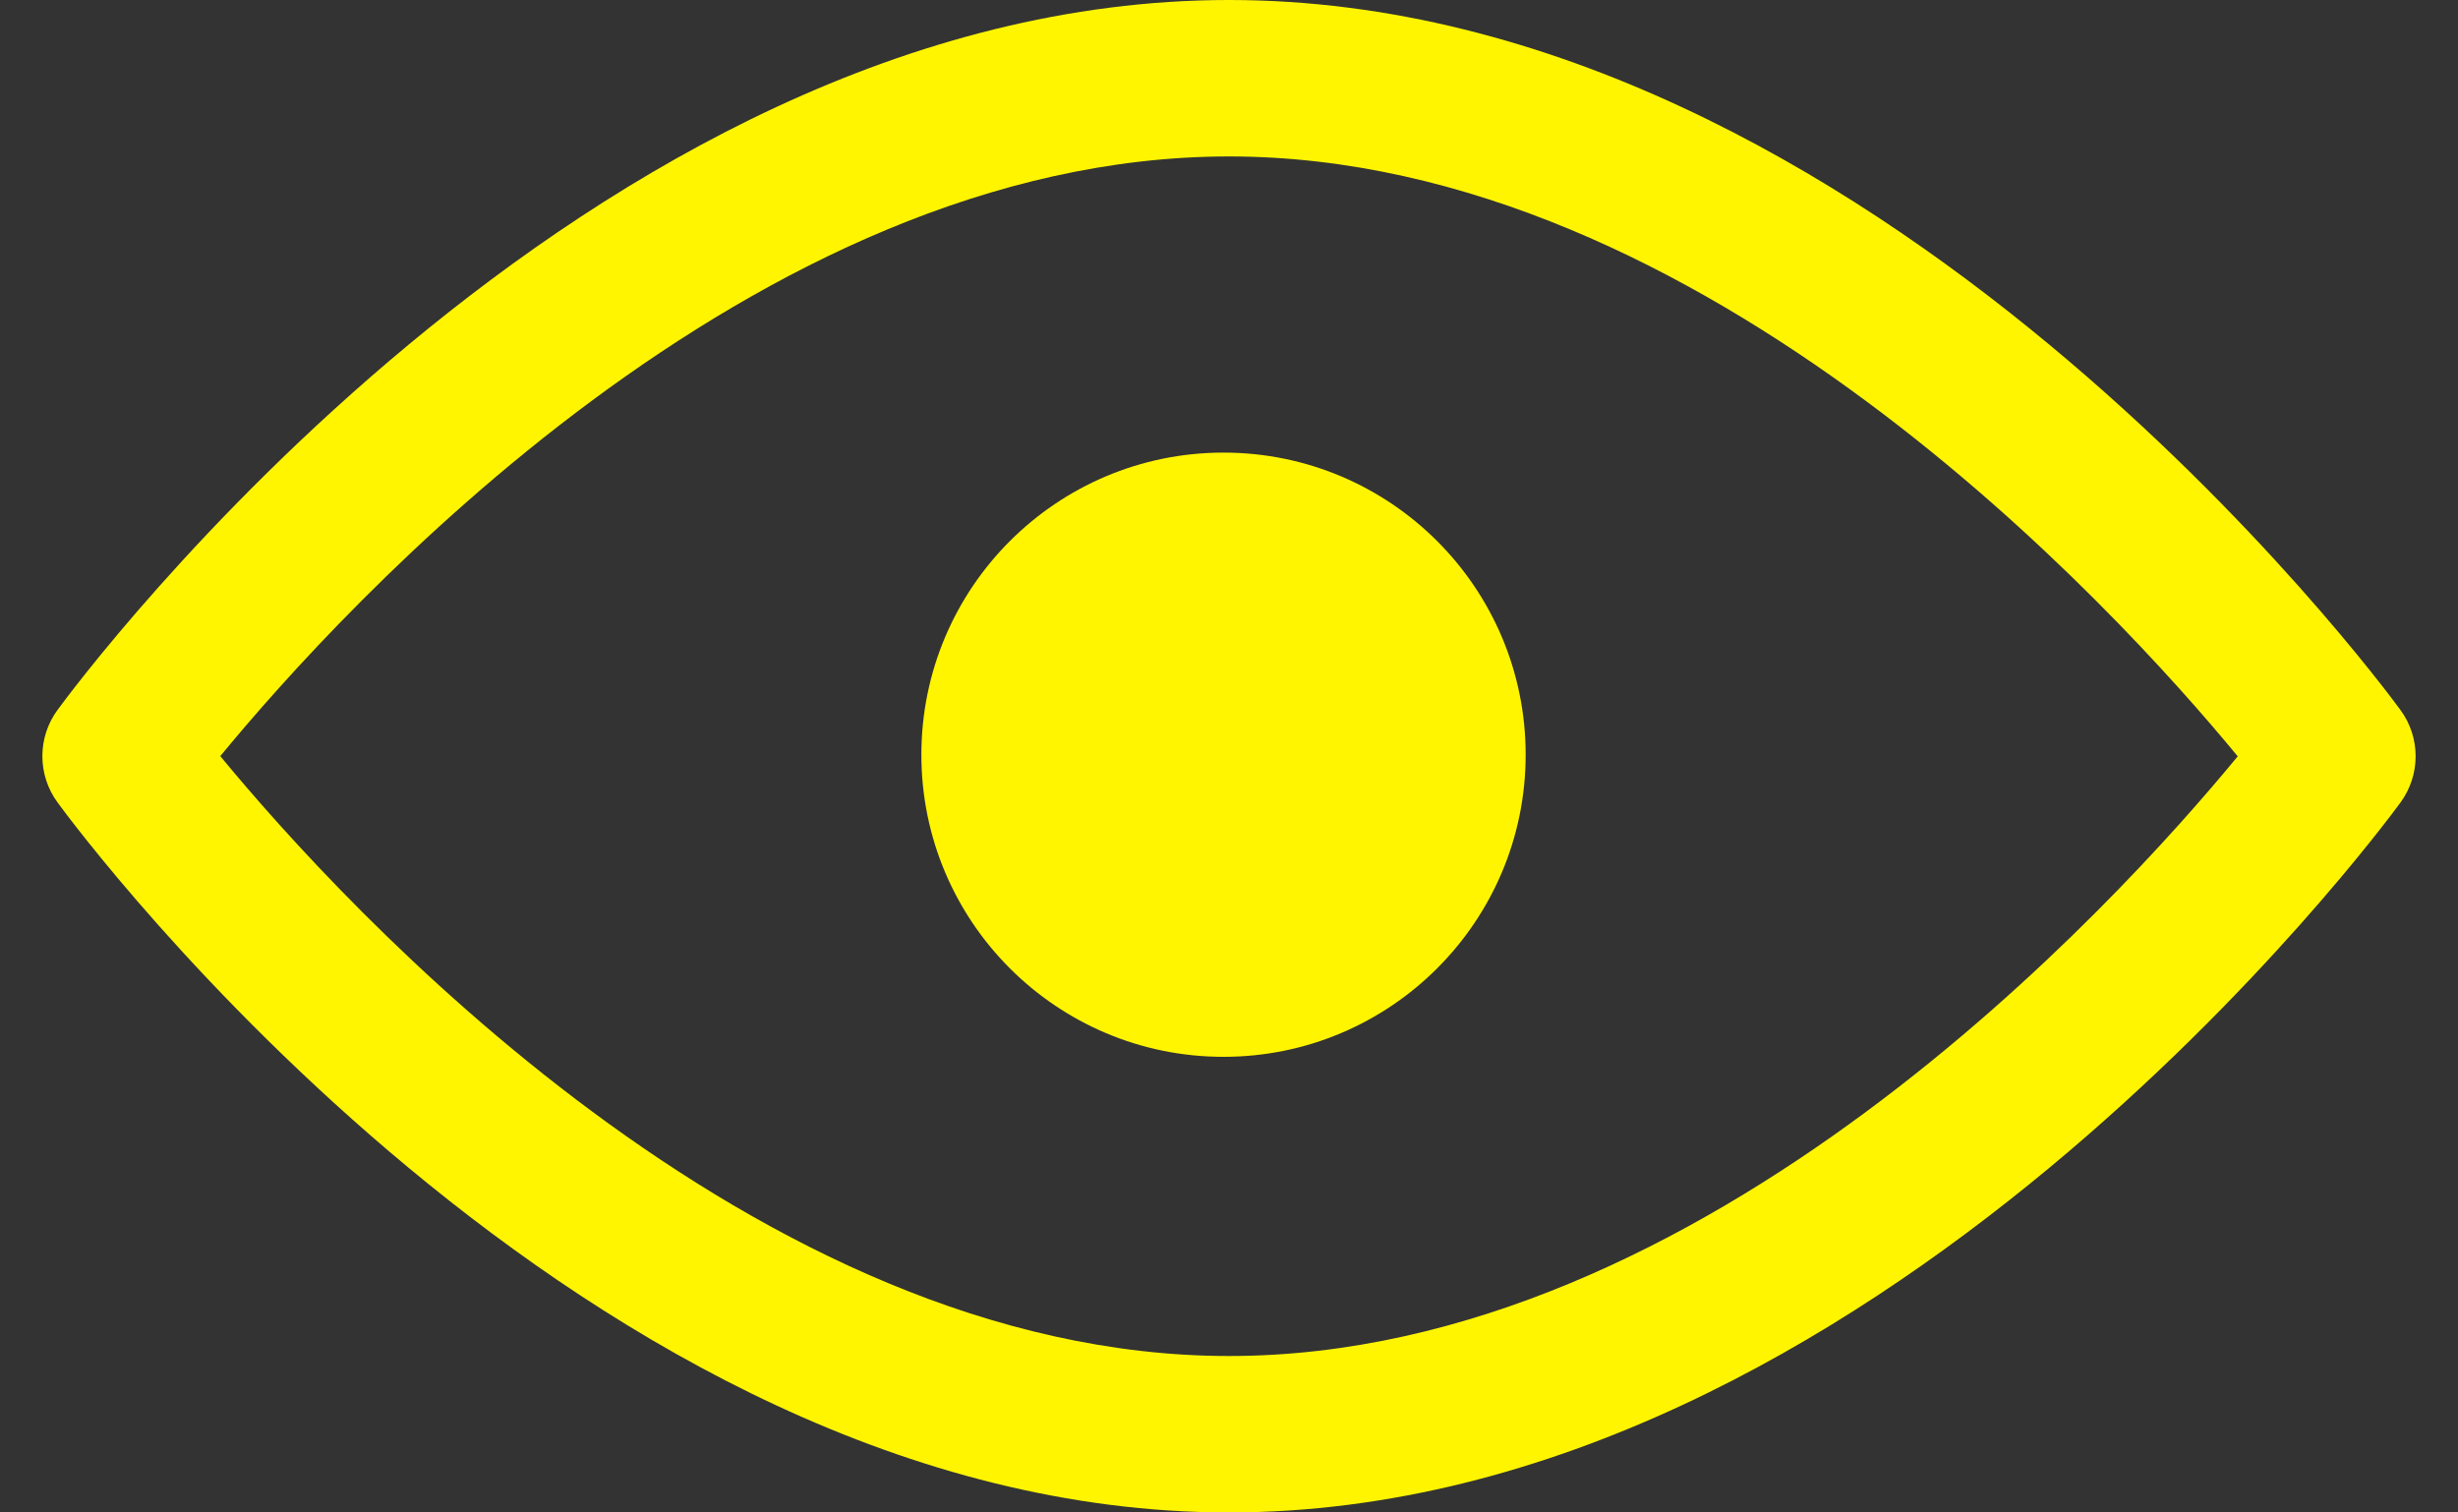
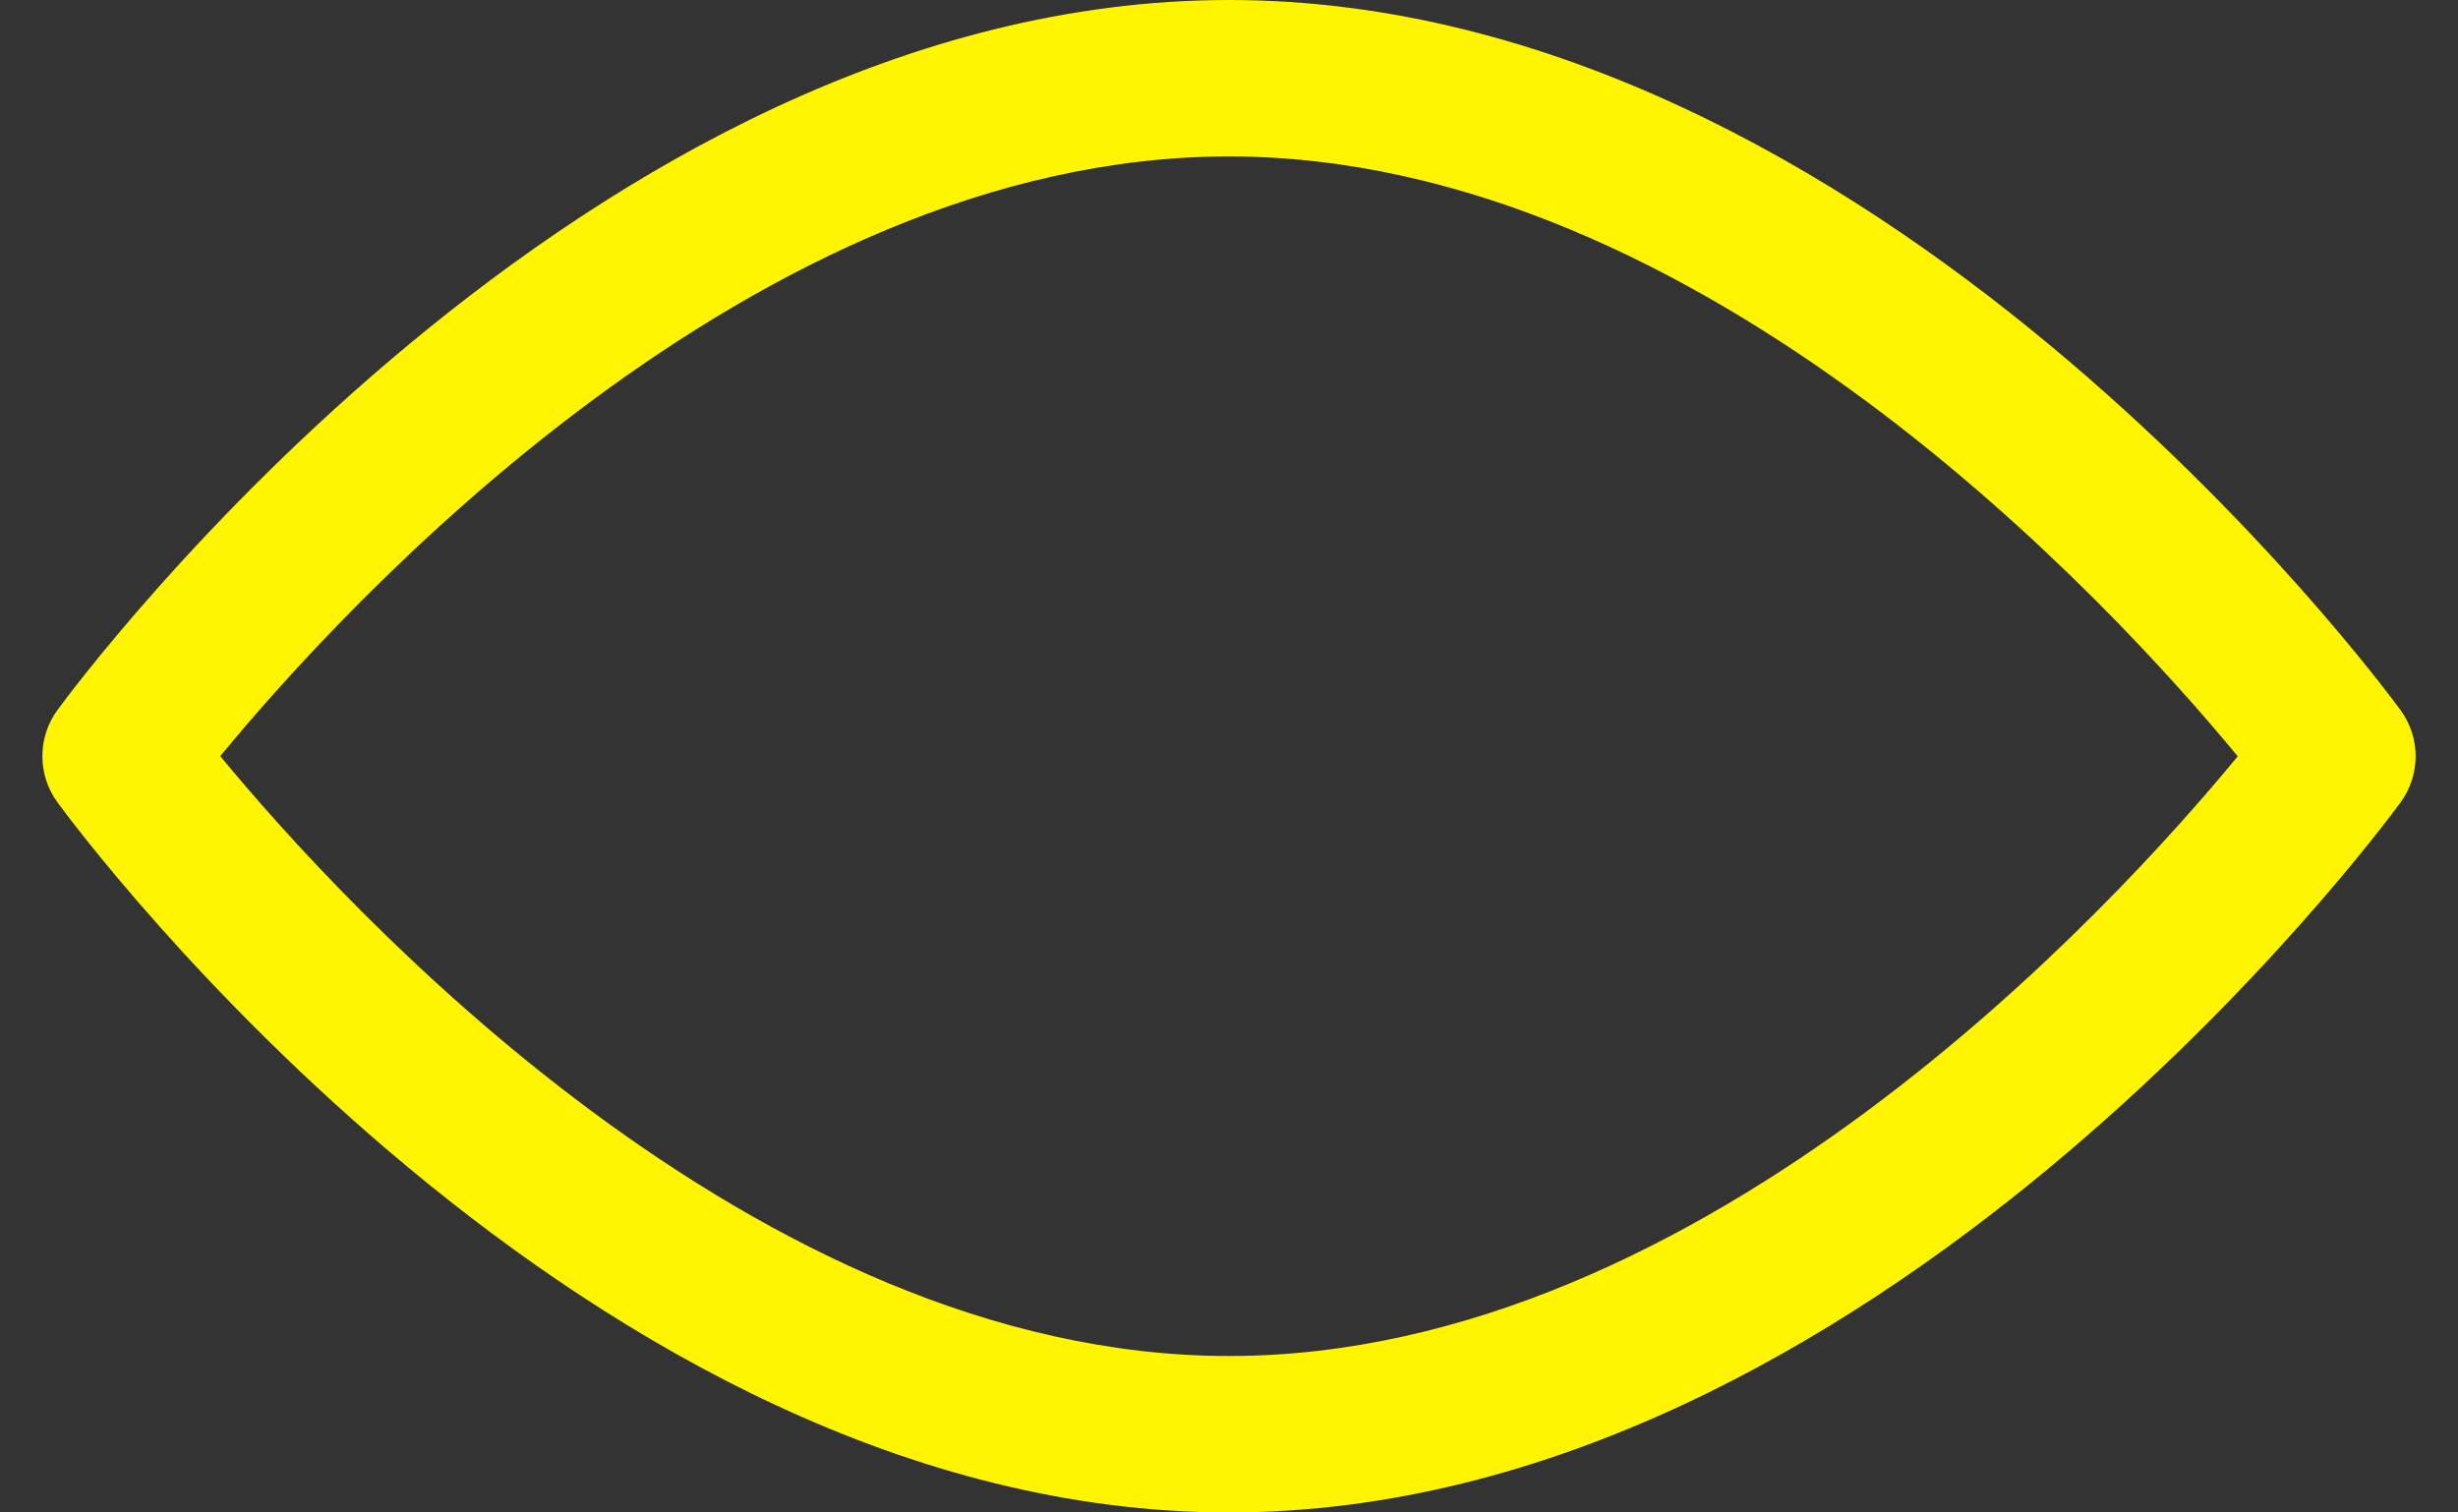
<svg xmlns="http://www.w3.org/2000/svg" width="26" height="16" viewBox="0 0 26 16" fill="none">
  <rect x="0" y="0" width="26" height="16" fill="#333333" stroke="none" />
  <path d="M25.392 7.512C25.168 7.205 19.824 0 13 0C6.175 0 0.832 7.205 0.608 7.511C0.395 7.802 0.395 8.197 0.608 8.488C0.832 8.795 6.175 16 13 16C19.824 16 25.168 8.795 25.392 8.489C25.605 8.198 25.605 7.802 25.392 7.512ZM13 14.345C7.973 14.345 3.619 9.563 2.33 7.999C3.617 6.435 7.962 1.655 13 1.655C18.027 1.655 22.38 6.436 23.67 8.001C22.383 9.565 18.038 14.345 13 14.345Z" fill="#FFF500" />
-   <path d="M16.138 7.984C16.138 9.749 14.707 11.18 12.942 11.18C11.177 11.18 9.746 9.749 9.746 7.984C9.746 6.219 11.177 4.788 12.942 4.788C14.707 4.788 16.138 6.219 16.138 7.984Z" fill="#FFF500" />
</svg>